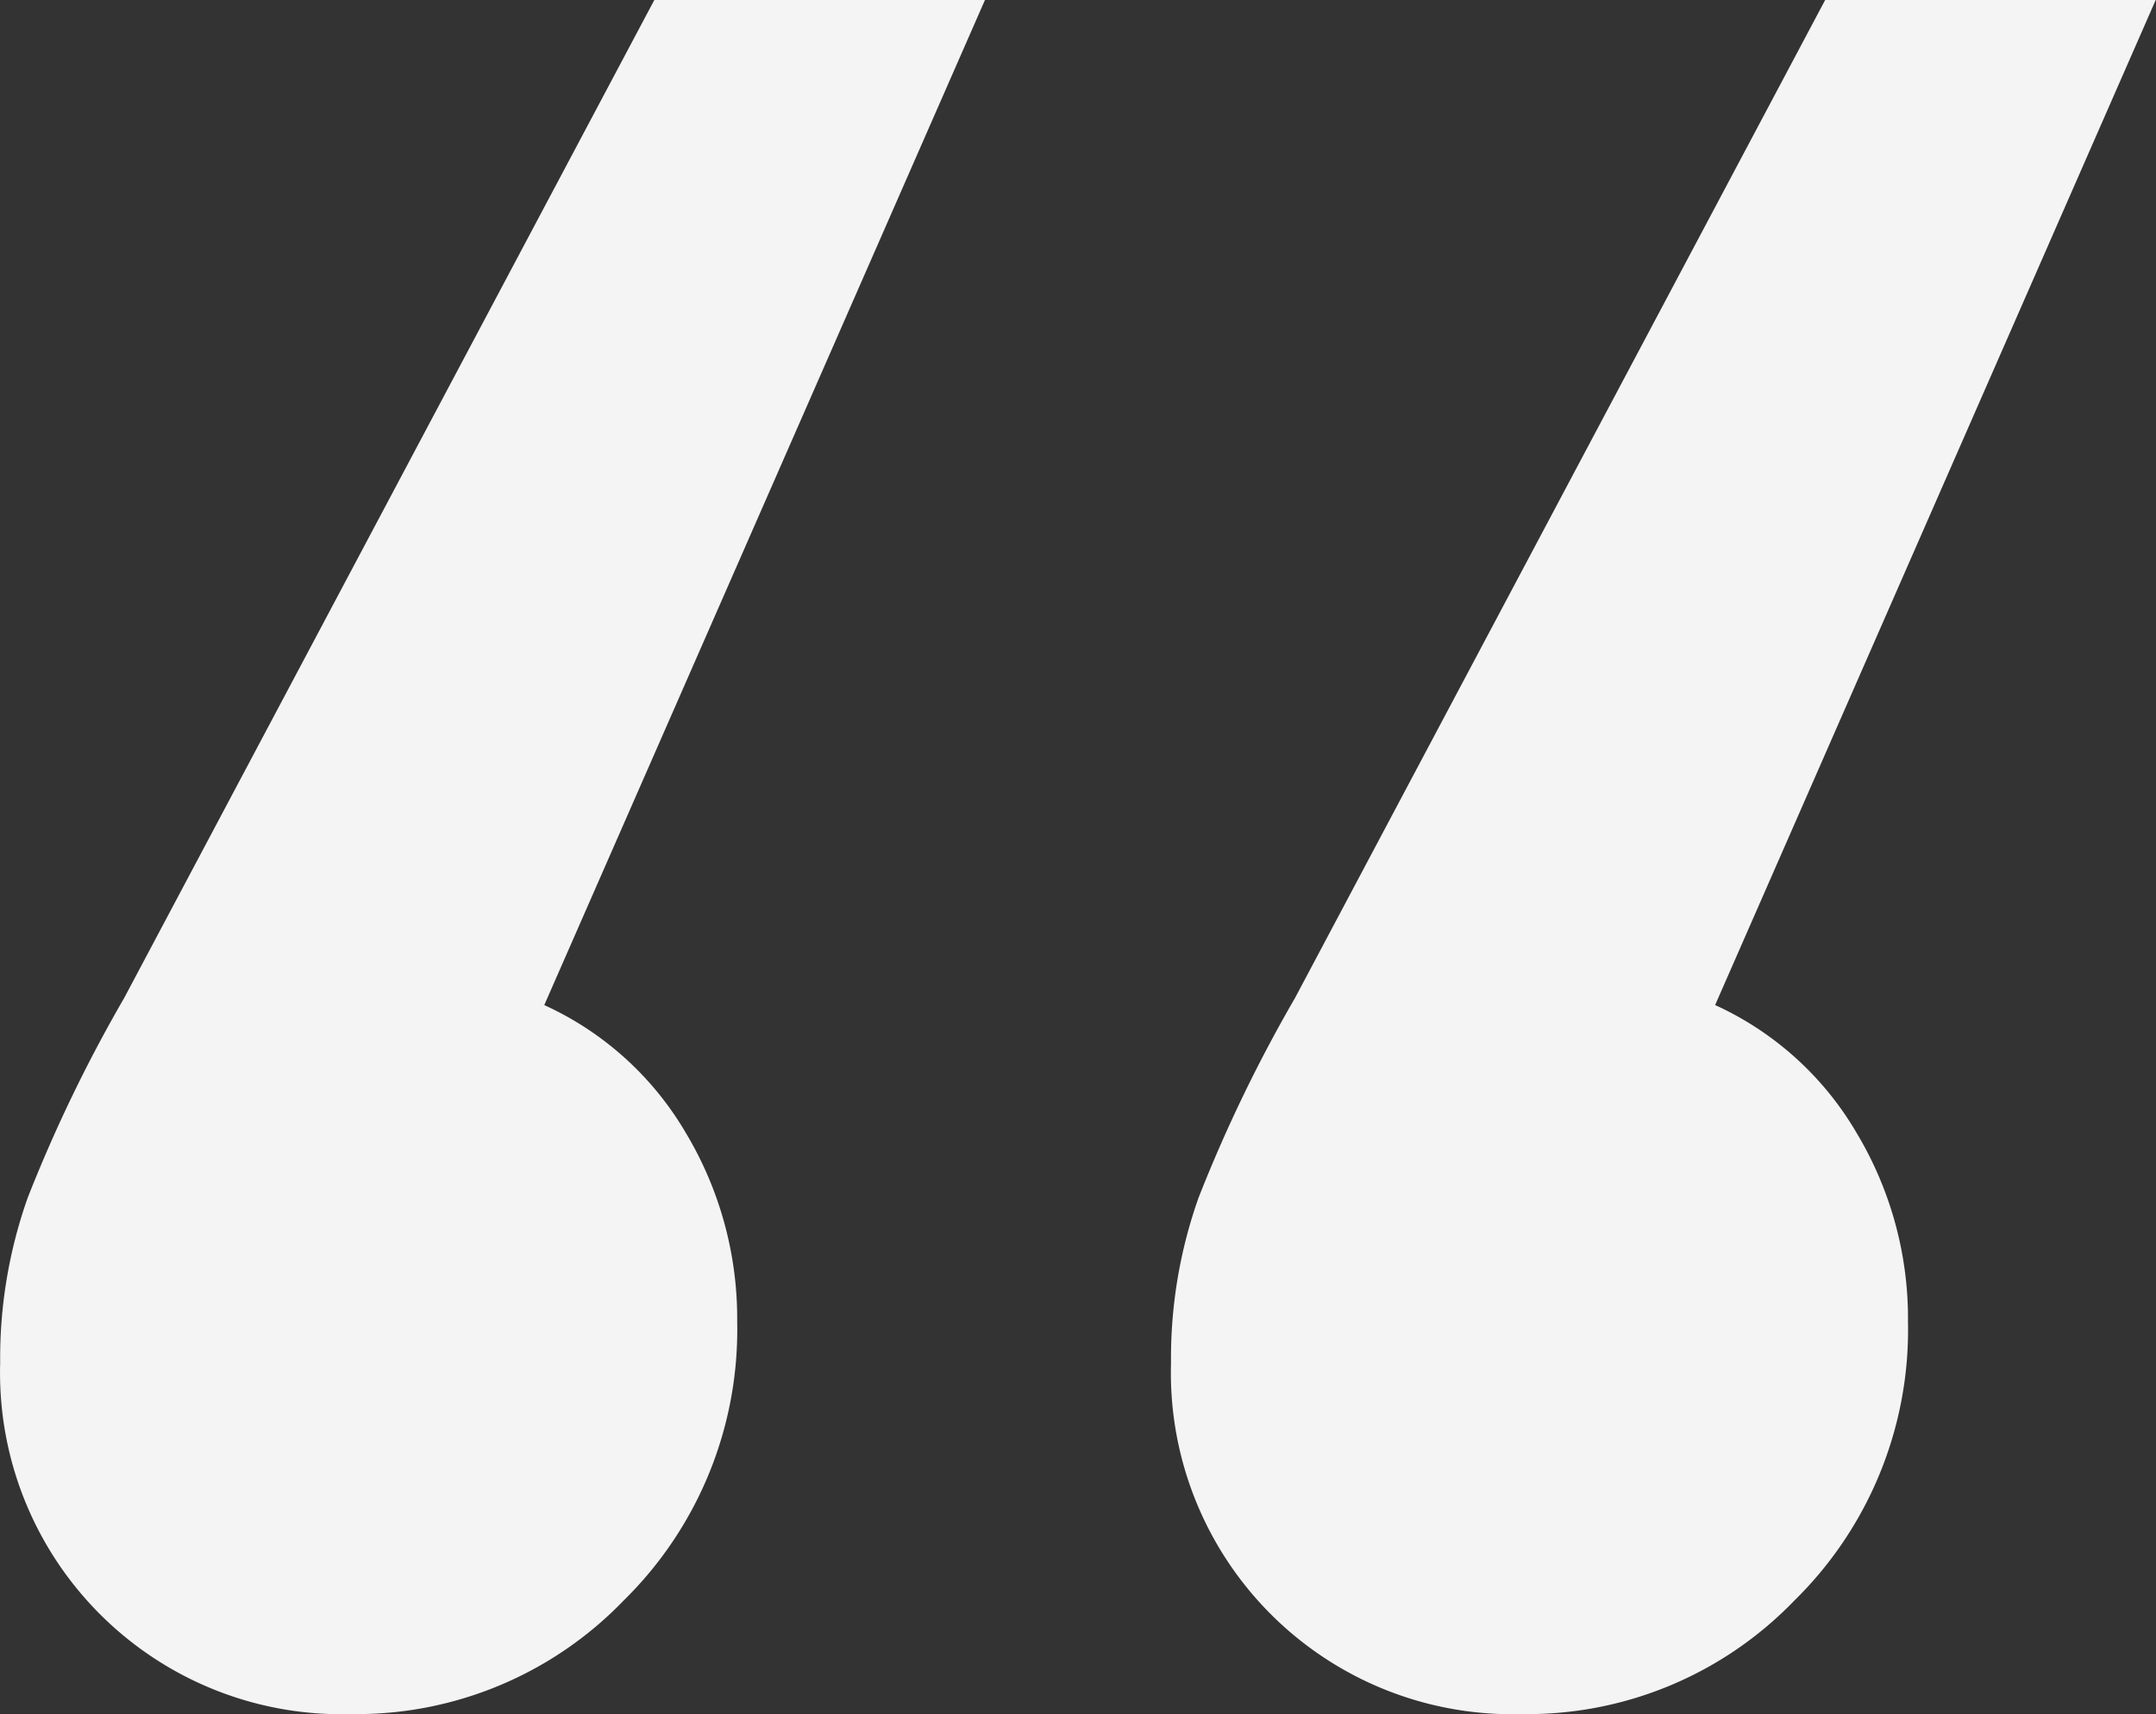
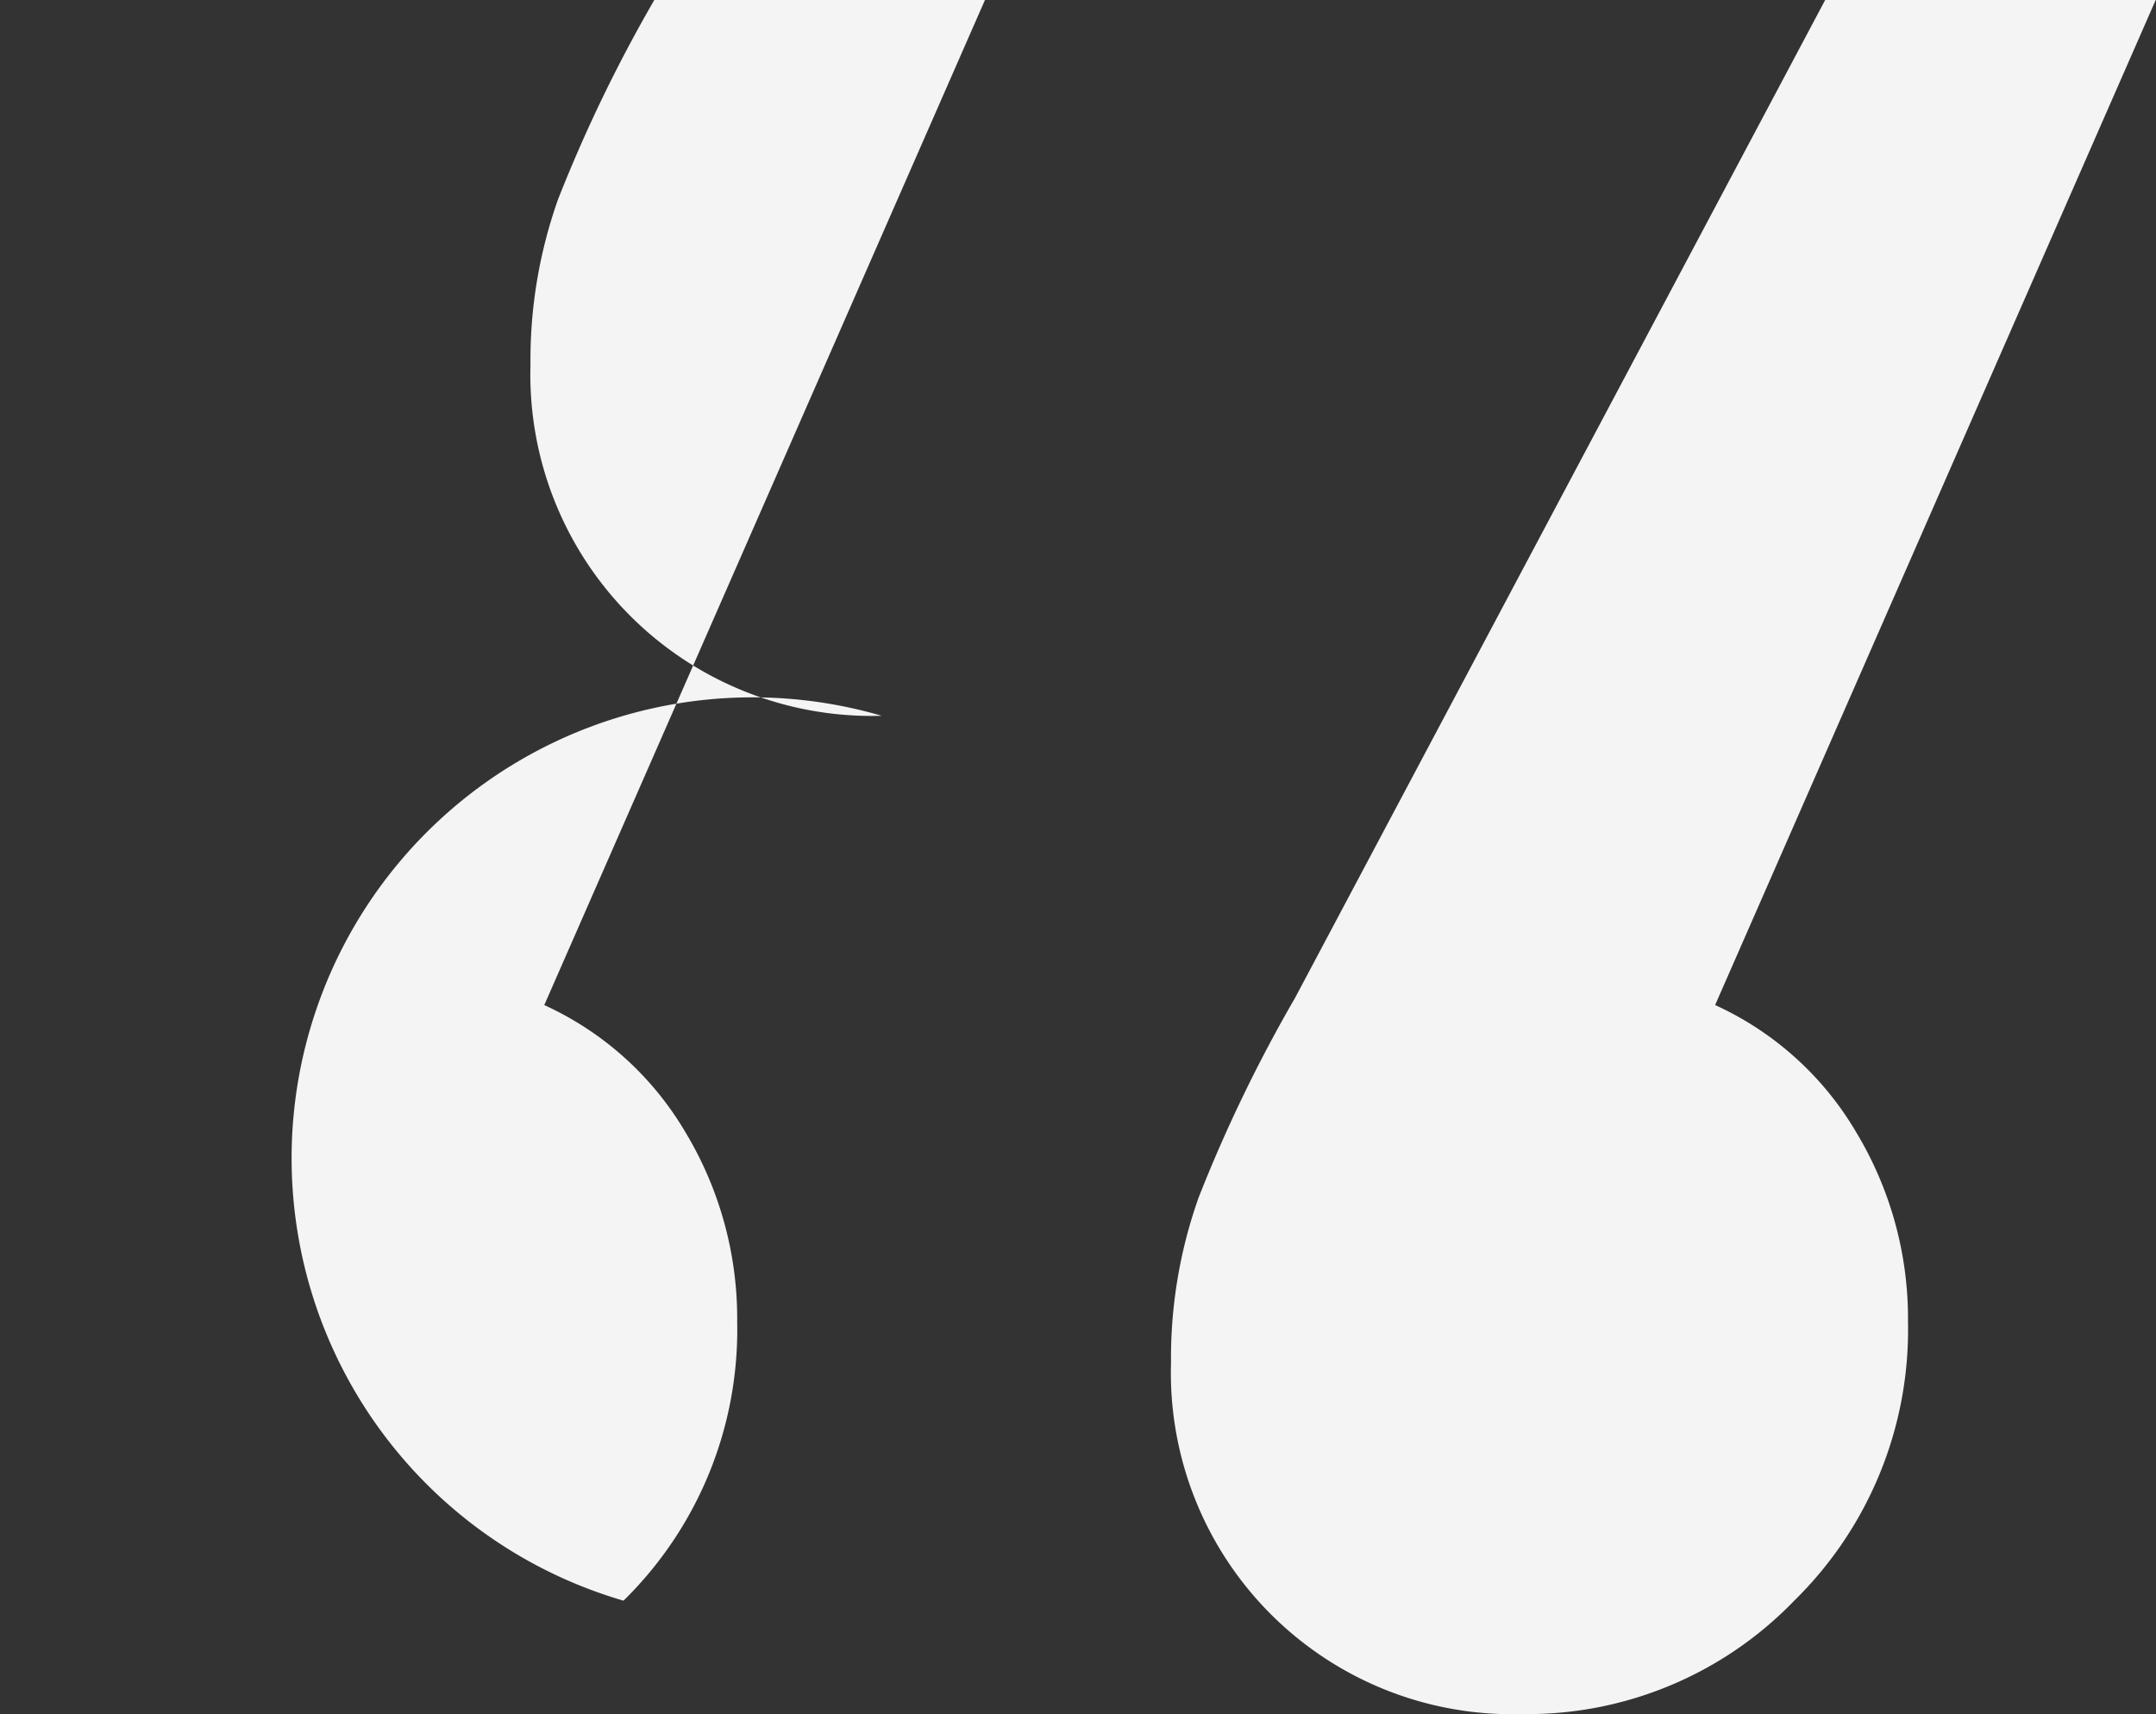
<svg xmlns="http://www.w3.org/2000/svg" width="113.786" height="90.5" viewBox="0 0 113.786 90.5">
  <rect x="0" y="0" width="113.786" height="90.5" fill="#333333" stroke="none" />
  <defs>
    <style> .cls-1 { fill: #f4f4f4; fill-rule: evenodd; } </style>
  </defs>
-   <path id="q1" class="cls-1" d="M931.818,1021.06l23.264-53.073H937.634l-27.988,52.7a78.037,78.037,0,0,0-5.089,10.54,25.362,25.362,0,0,0-1.454,8.73,18.02,18.02,0,0,0,18.538,18.53A19.581,19.581,0,0,0,936,1052.5a20.024,20.024,0,0,0,6-14.72,19.073,19.073,0,0,0-2.726-10,16.653,16.653,0,0,0-7.452-6.72h0Zm61.793,0,23.259-53.073H999.427l-27.989,52.7a77.886,77.886,0,0,0-5.088,10.54,25.339,25.339,0,0,0-1.454,8.73,18.019,18.019,0,0,0,18.537,18.53,19.578,19.578,0,0,0,14.358-5.99,20.022,20.022,0,0,0,6-14.72,19.048,19.048,0,0,0-2.73-10,16.635,16.635,0,0,0-7.449-6.72h0Z" transform="translate(-903.094 -968)" />
+   <path id="q1" class="cls-1" d="M931.818,1021.06l23.264-53.073H937.634a78.037,78.037,0,0,0-5.089,10.54,25.362,25.362,0,0,0-1.454,8.73,18.02,18.02,0,0,0,18.538,18.53A19.581,19.581,0,0,0,936,1052.5a20.024,20.024,0,0,0,6-14.72,19.073,19.073,0,0,0-2.726-10,16.653,16.653,0,0,0-7.452-6.72h0Zm61.793,0,23.259-53.073H999.427l-27.989,52.7a77.886,77.886,0,0,0-5.088,10.54,25.339,25.339,0,0,0-1.454,8.73,18.019,18.019,0,0,0,18.537,18.53,19.578,19.578,0,0,0,14.358-5.99,20.022,20.022,0,0,0,6-14.72,19.048,19.048,0,0,0-2.73-10,16.635,16.635,0,0,0-7.449-6.72h0Z" transform="translate(-903.094 -968)" />
</svg>